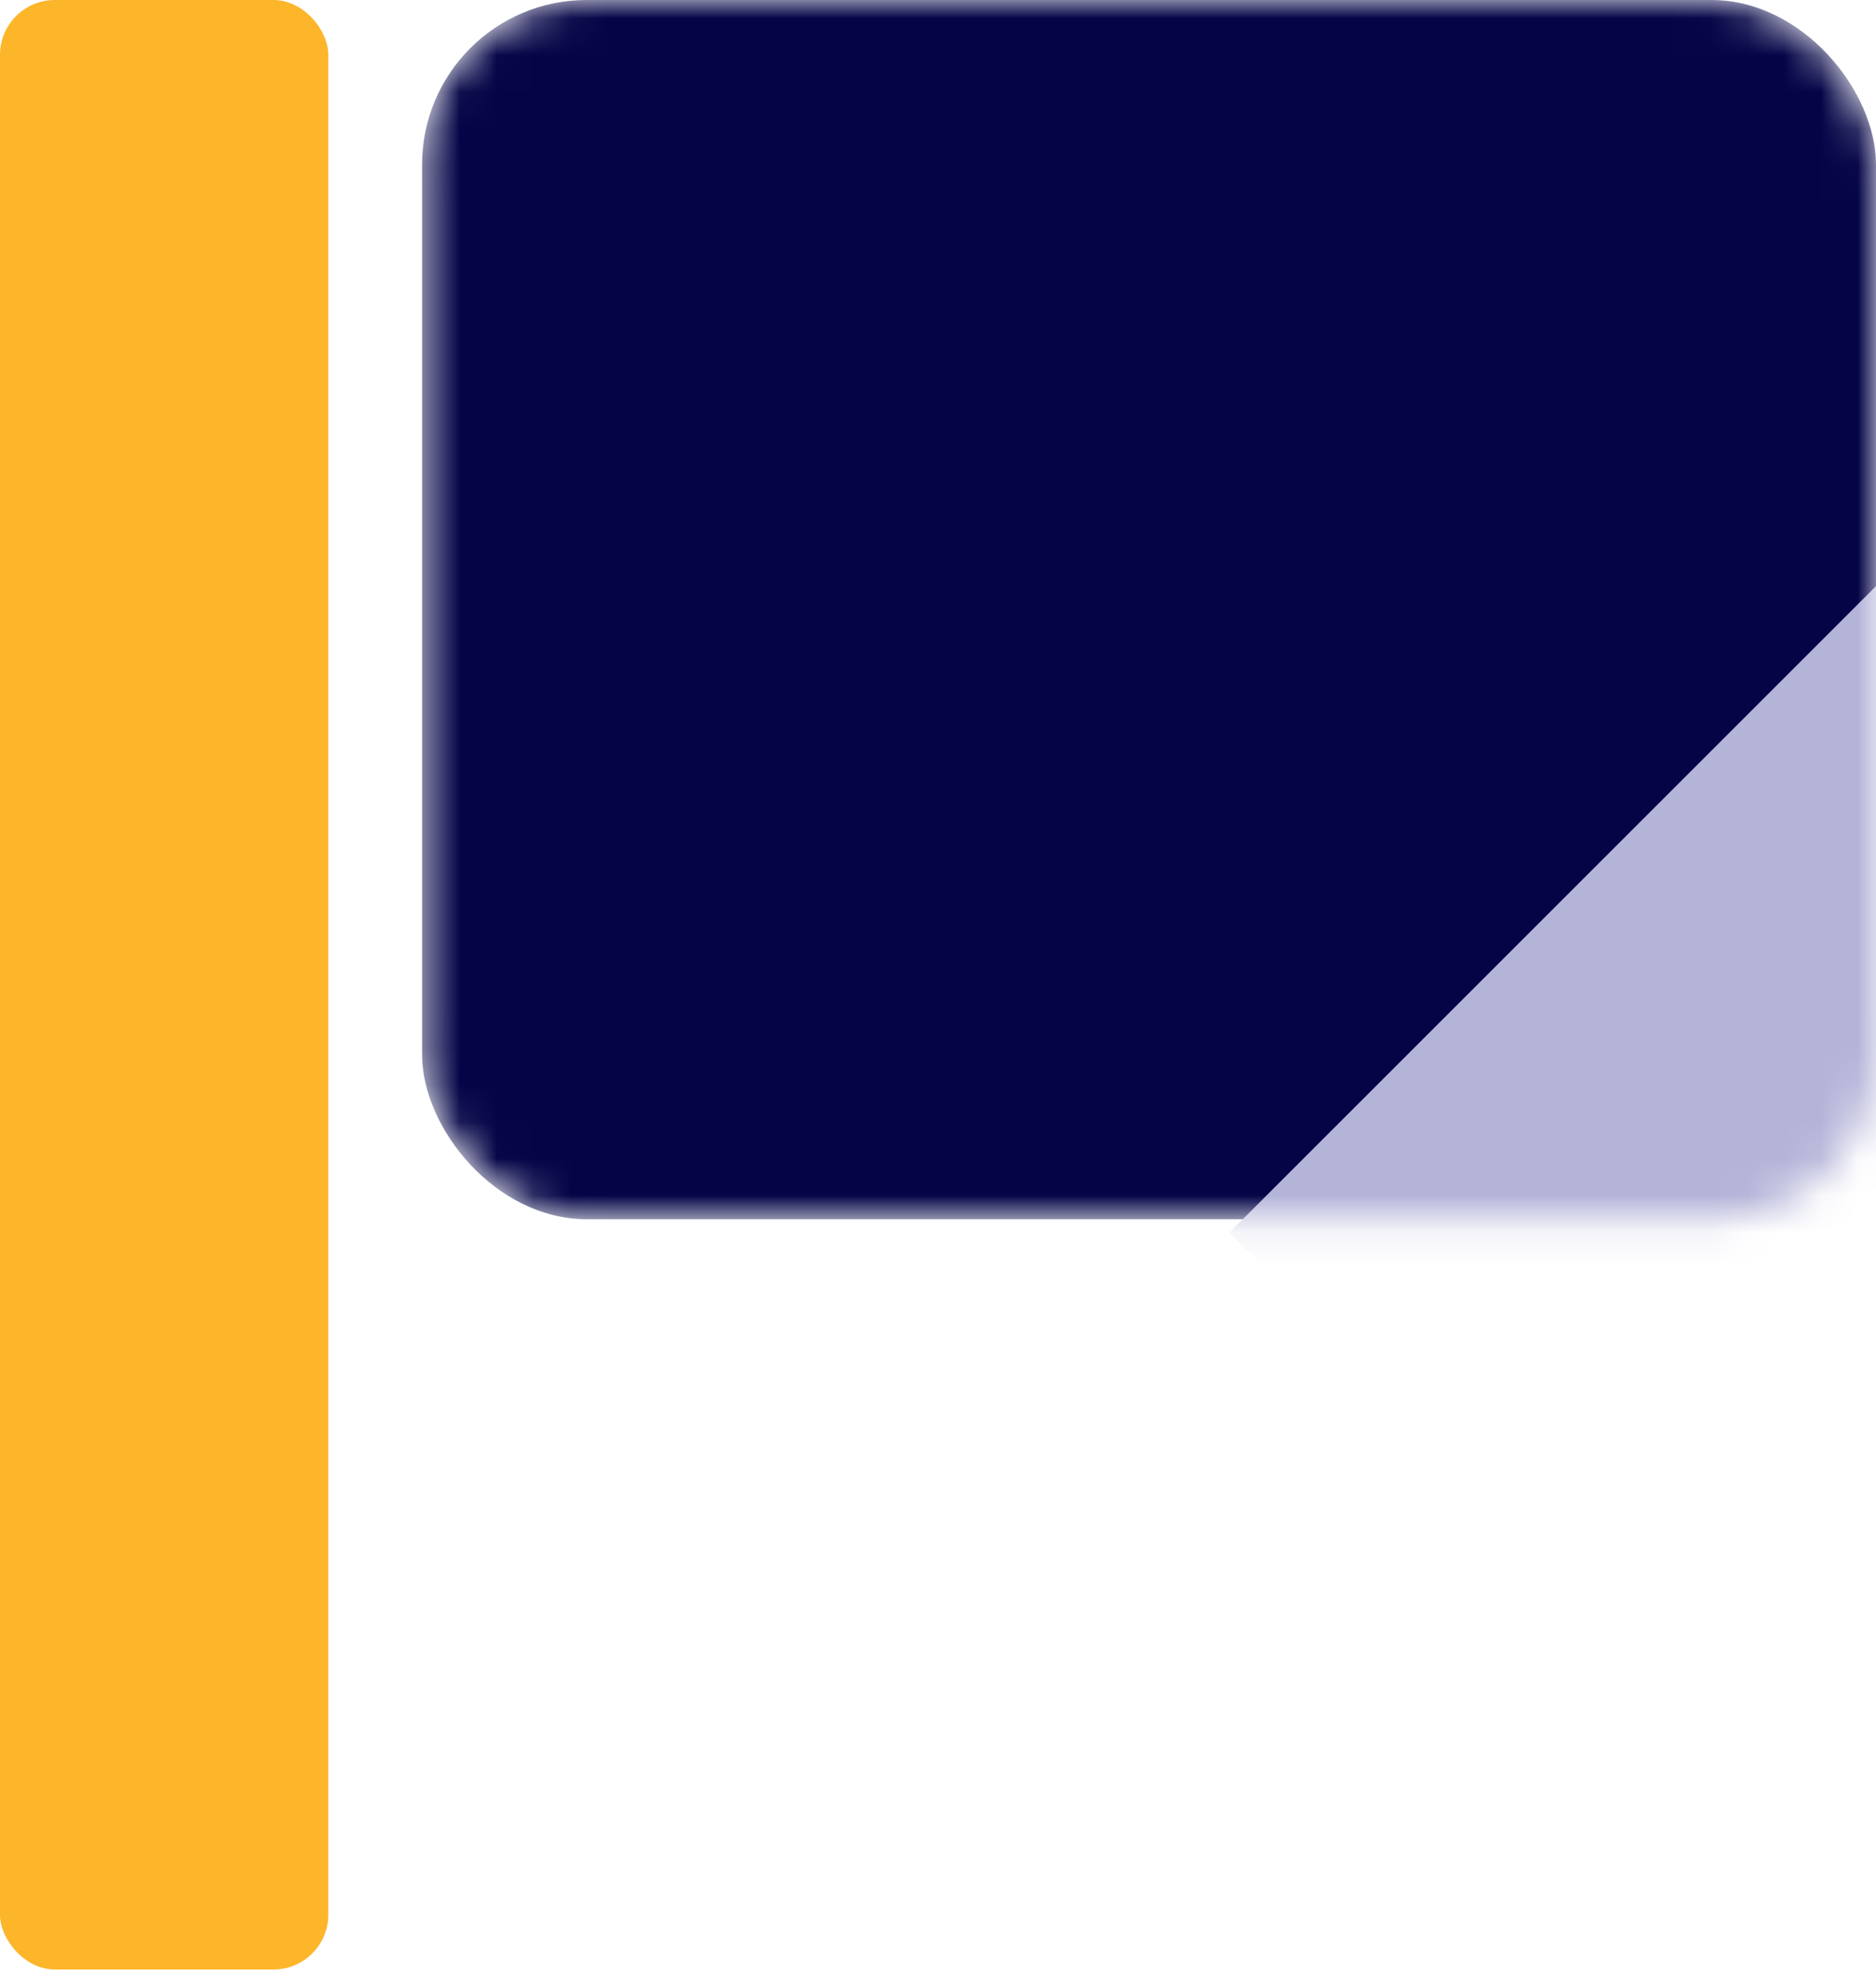
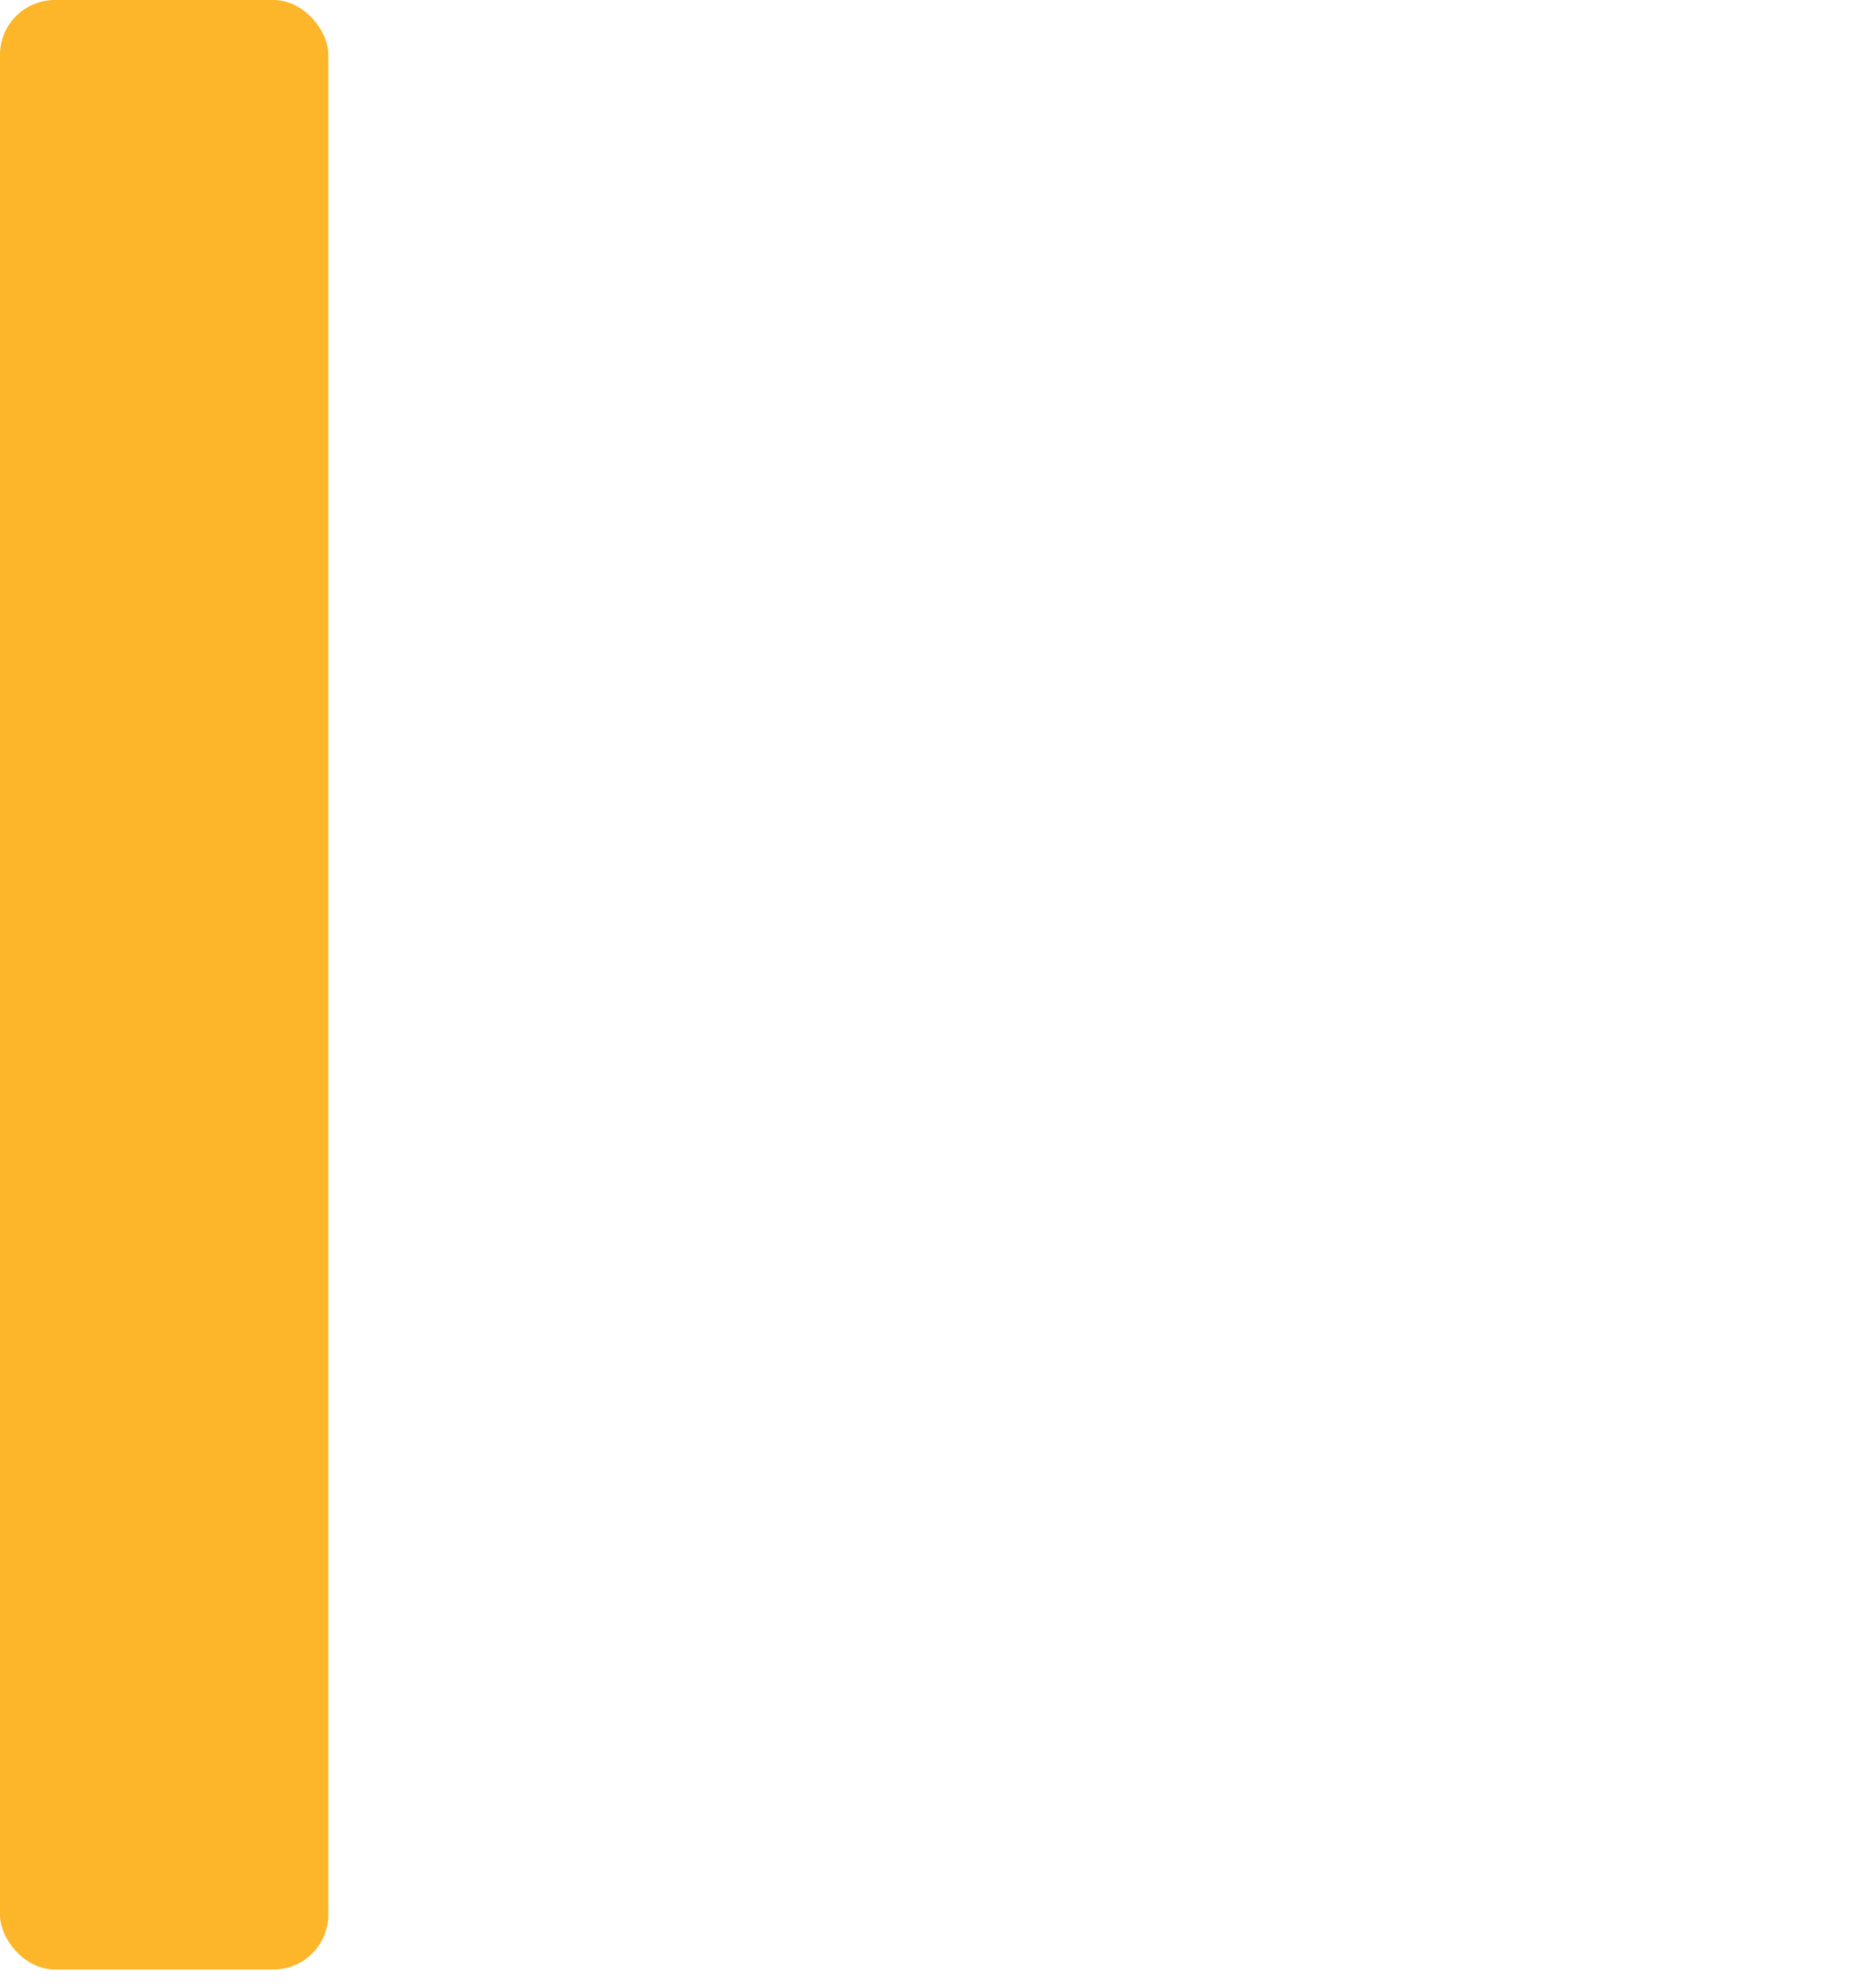
<svg xmlns="http://www.w3.org/2000/svg" width="51" height="54" viewBox="0 0 51 54" fill="none">
  <rect width="8.925" height="53.55" rx="1.491" fill="#FDB52A" />
  <mask id="mask0_3325_32628" style="mask-type:alpha" maskUnits="userSpaceOnUse" x="11" y="0" width="40" height="34">
-     <rect x="11.475" width="39.525" height="33.15" rx="4.473" fill="#040447" />
-   </mask>
+     </mask>
  <g mask="url(#mask0_3325_32628)">
    <rect x="11.475" width="39.525" height="33.15" rx="4.473" fill="#040447" />
-     <rect x="33.422" y="33.514" width="25.373" height="25.373" transform="rotate(-45 33.422 33.514)" fill="#B4B4D9" />
  </g>
</svg>